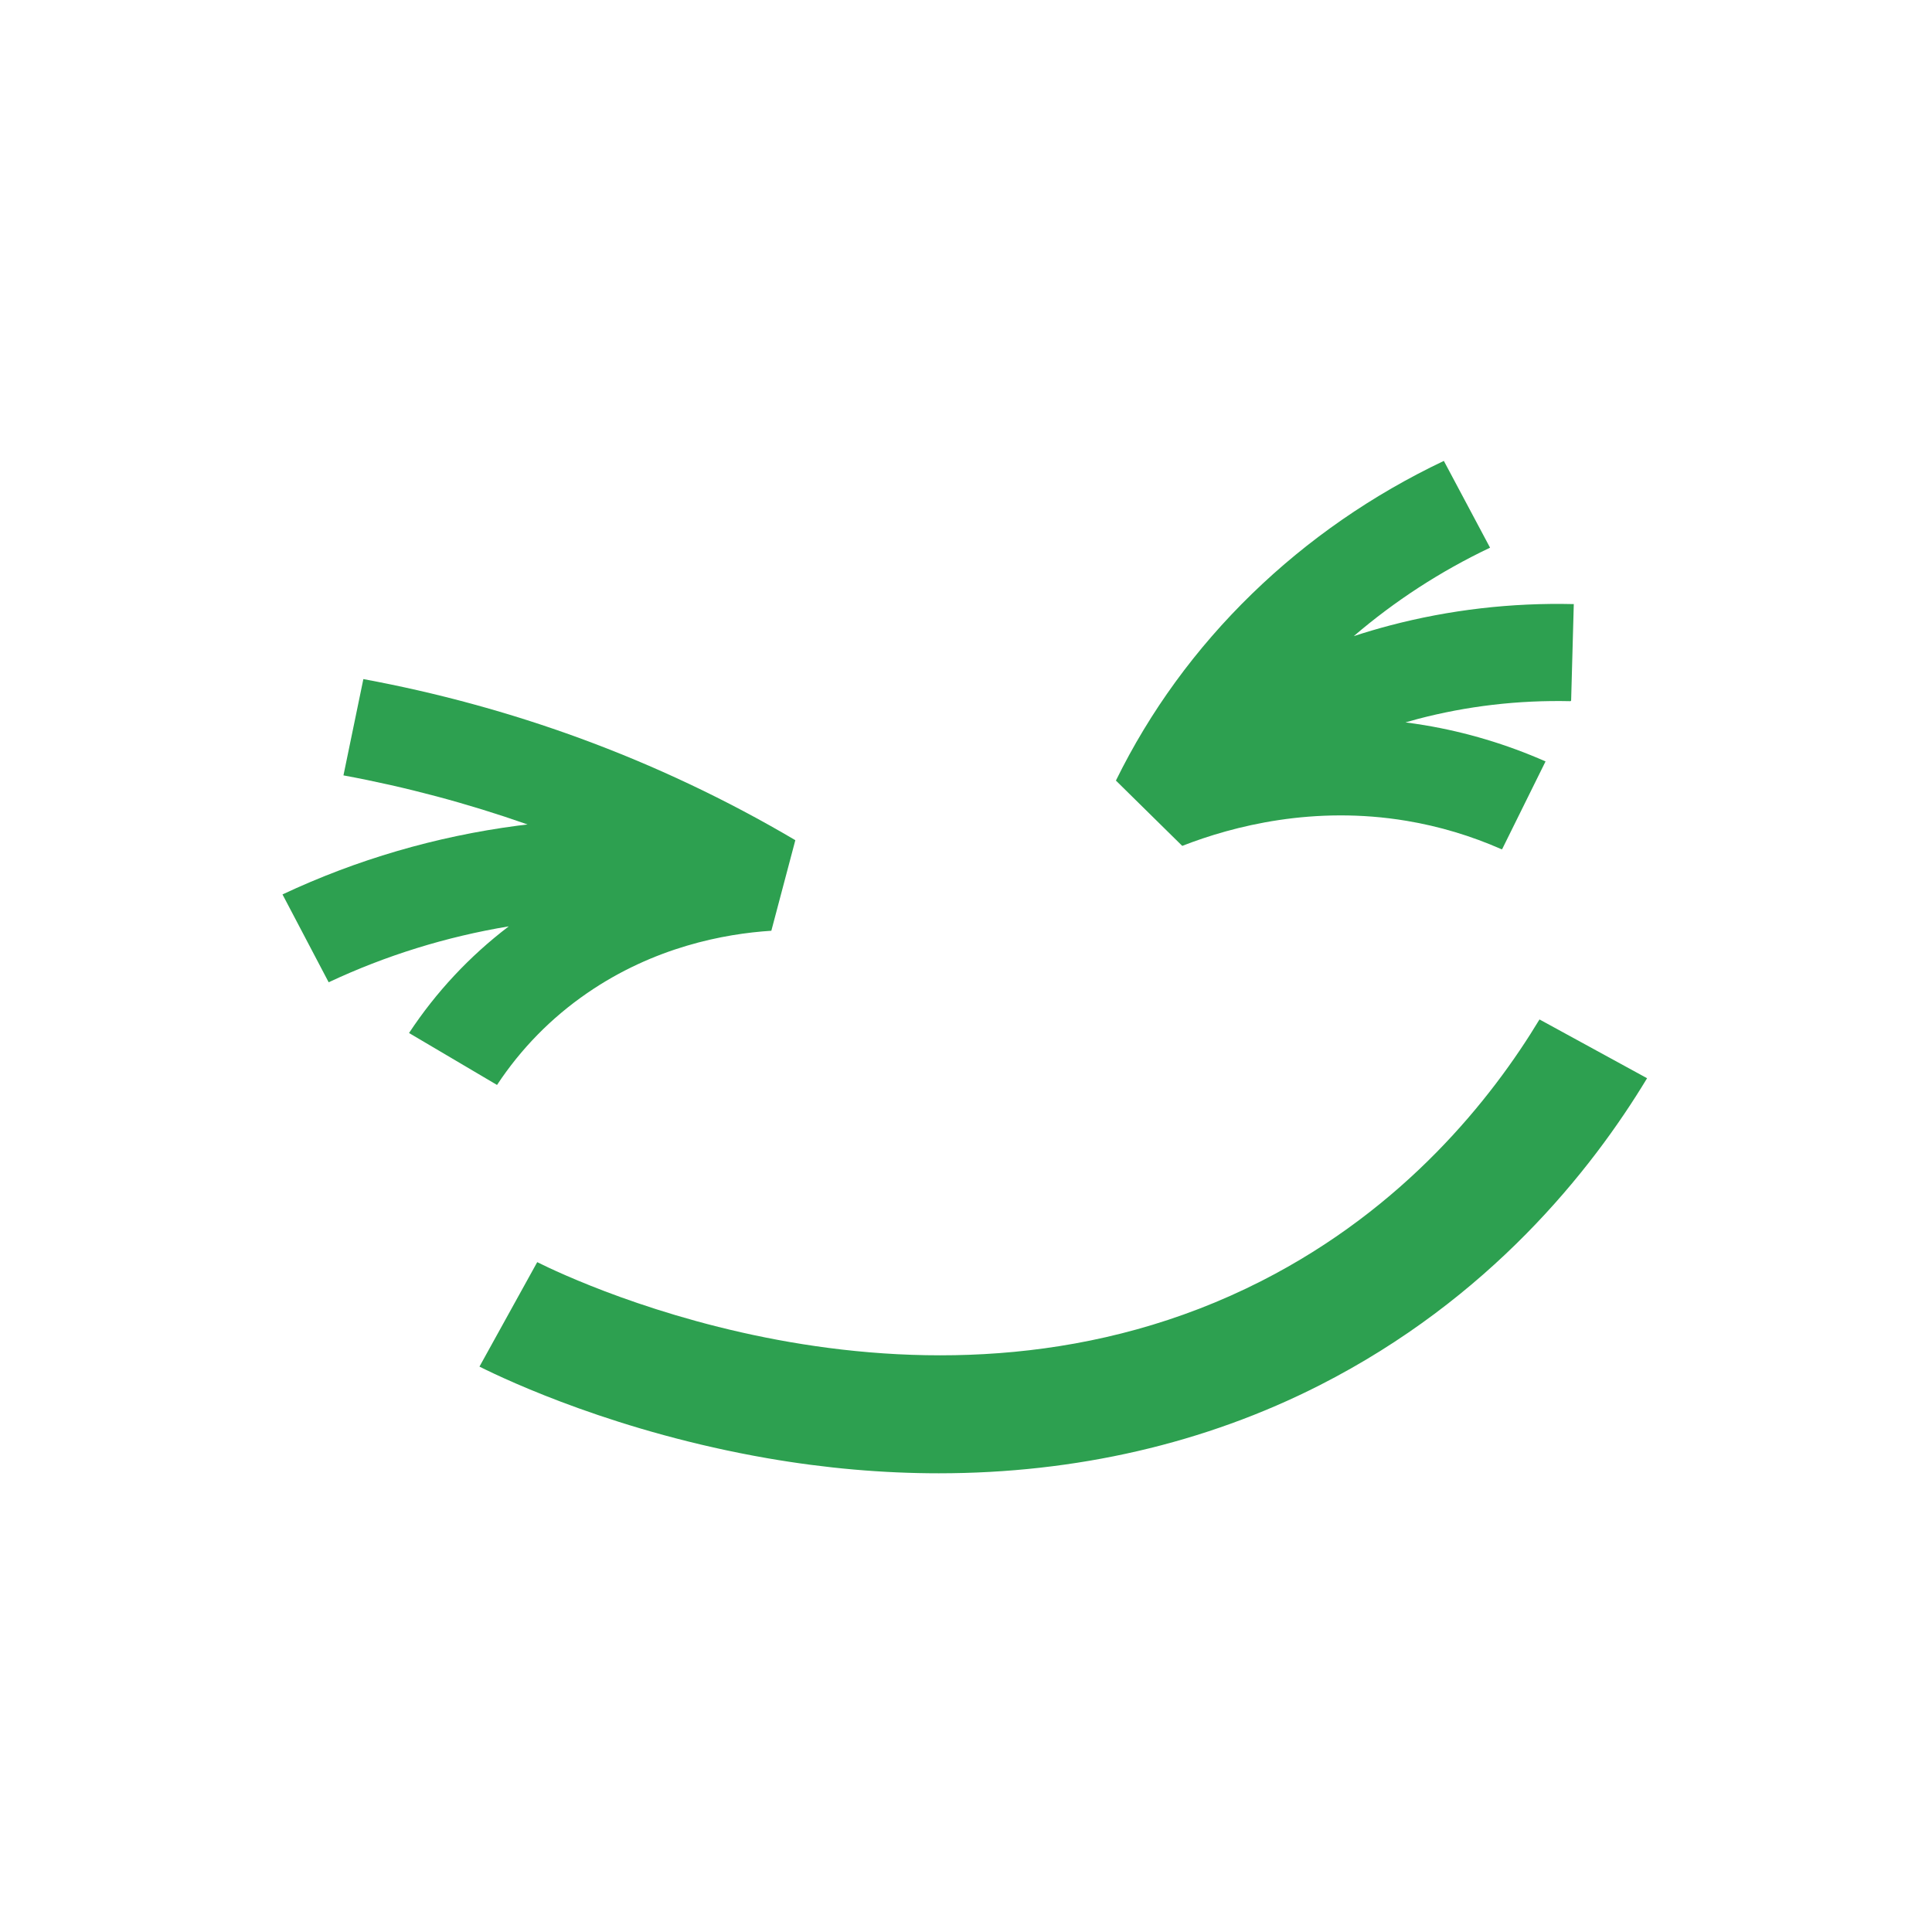
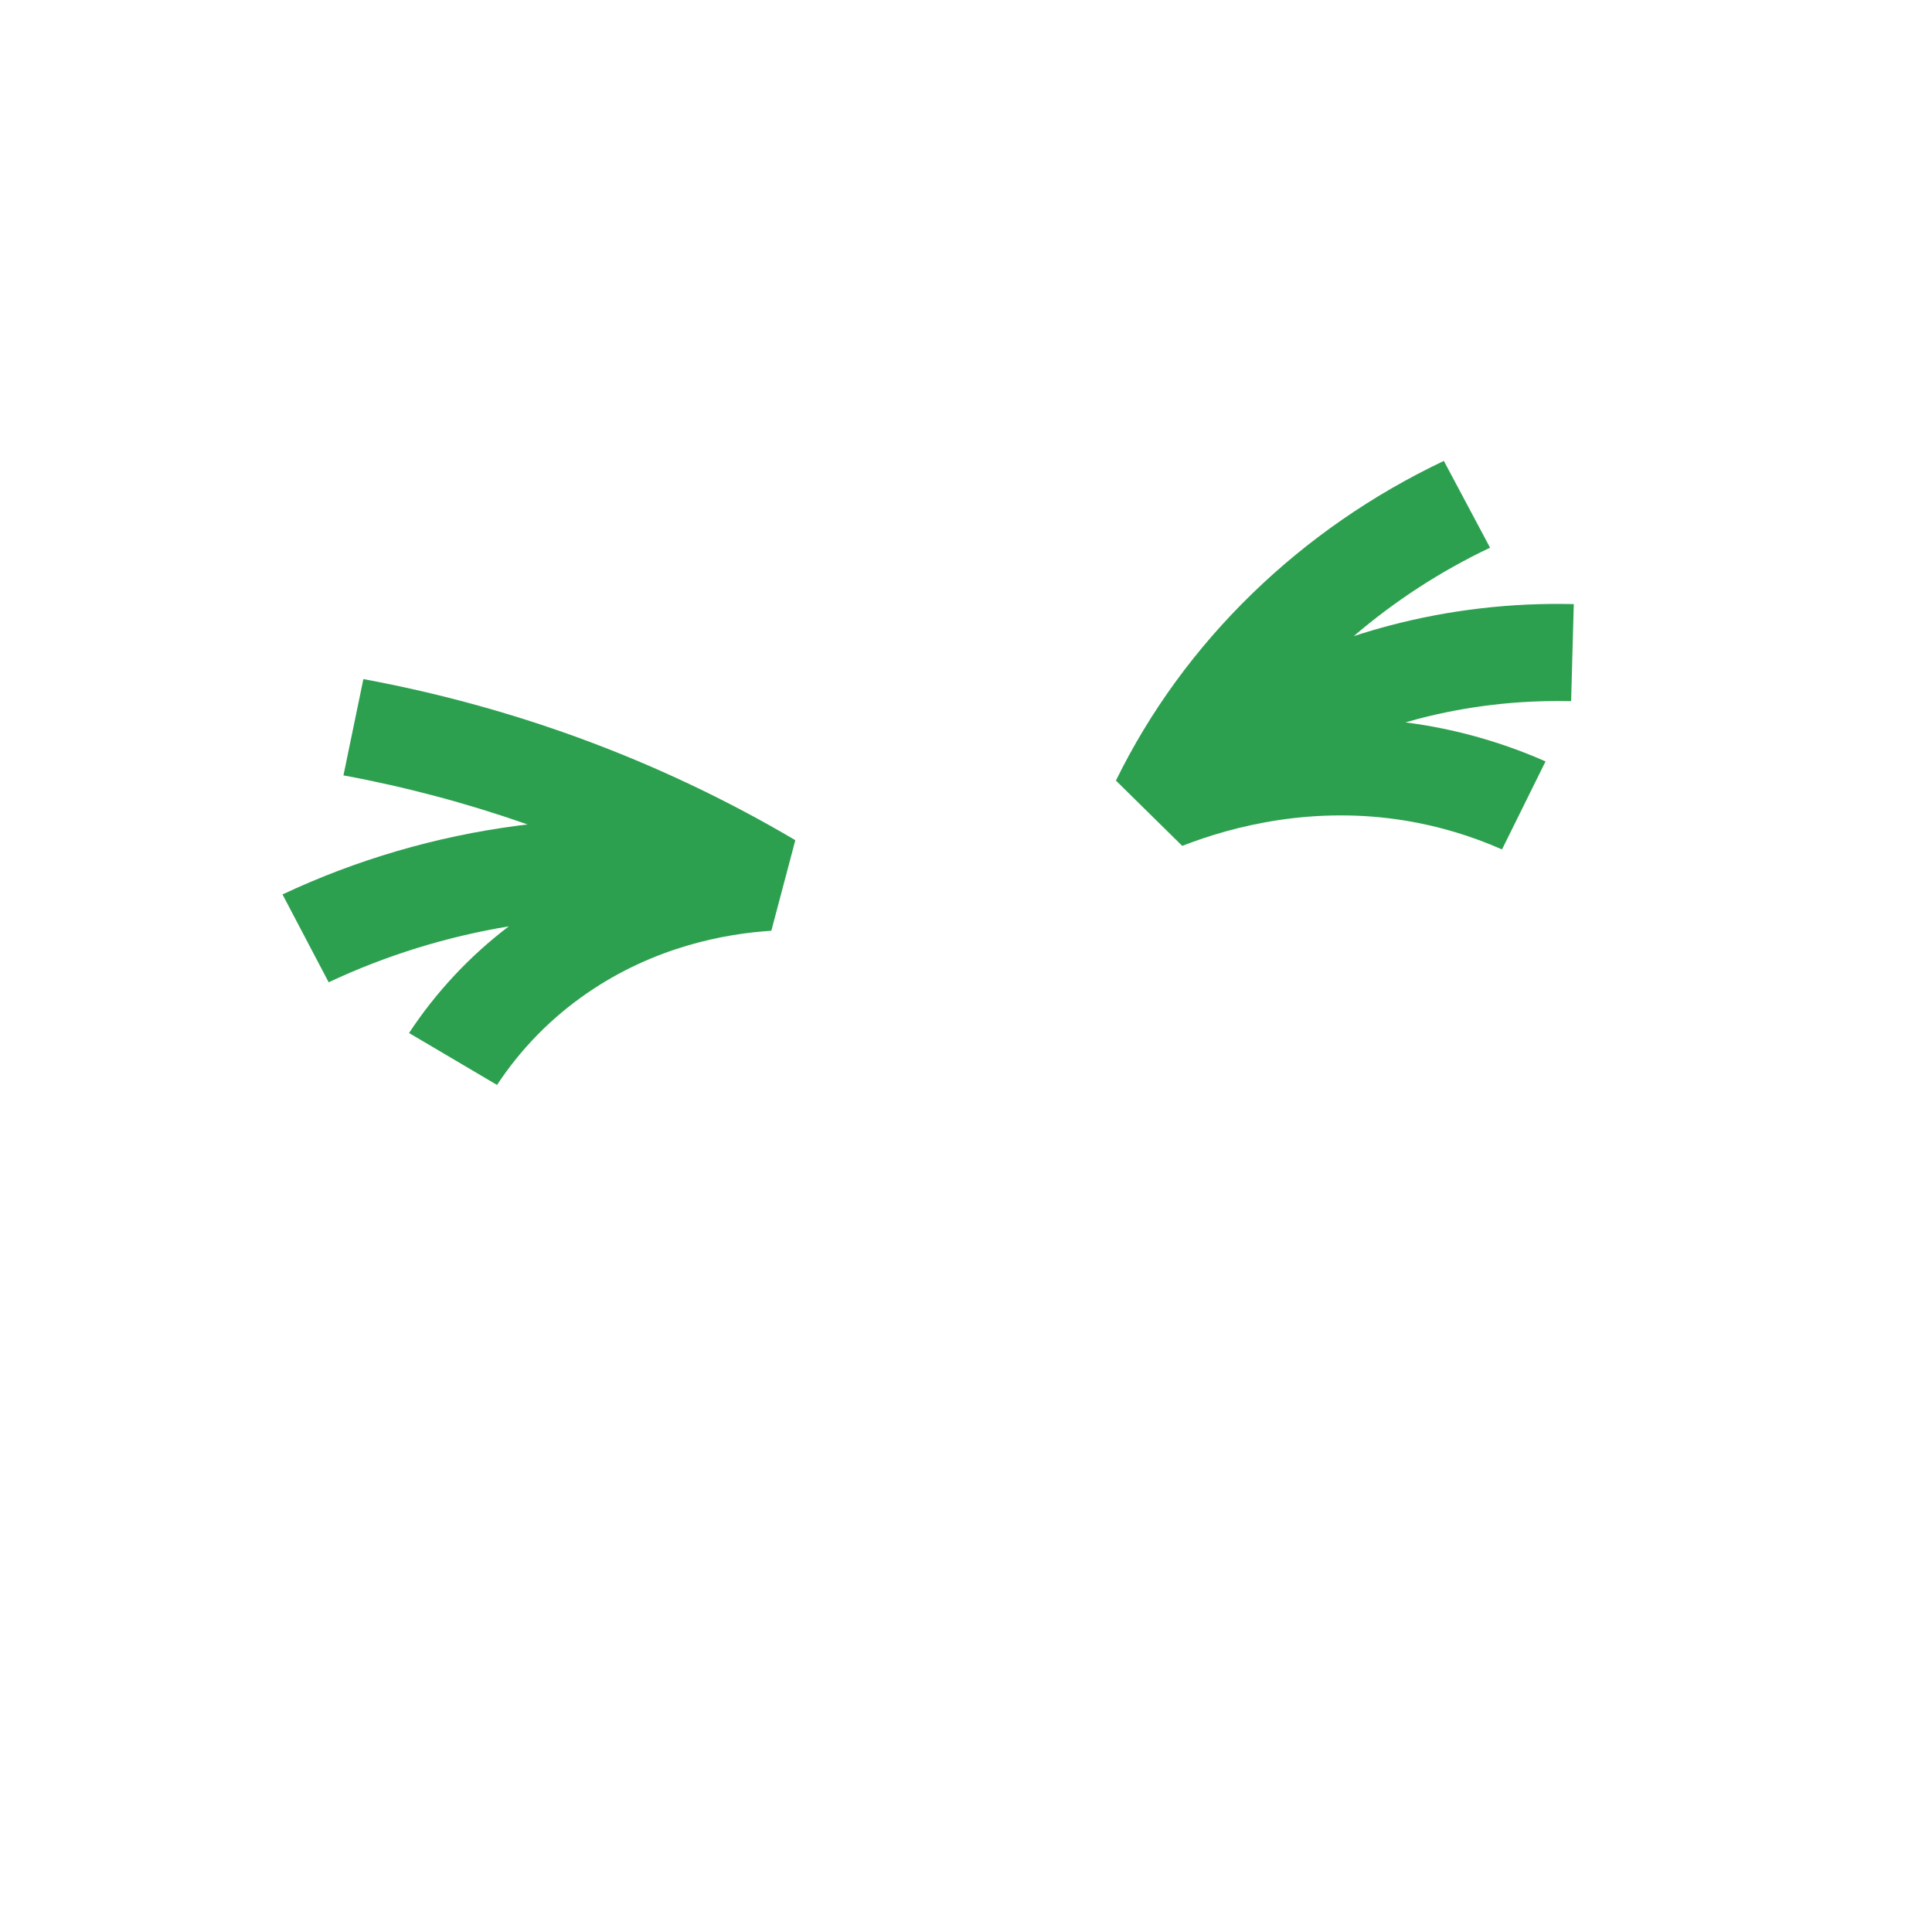
<svg xmlns="http://www.w3.org/2000/svg" width="636" height="636" viewBox="0 0 636 636" fill="none">
-   <path d="M506.803 335.602C506.795 335.598 506.786 335.6 506.781 335.607C491.078 361.623 462.45 397.676 415.225 421.709C306.388 477.094 189.845 421.991 176.859 415.494C176.853 415.491 176.847 415.494 176.844 415.499L157.838 449.875C157.836 449.877 157.837 449.881 157.84 449.882C167.685 454.81 203.591 471.527 252.601 480.035C271.71 483.352 290.574 484.998 309.049 484.998C354.054 484.998 396.682 475.216 434.49 455.974C490.235 427.603 523.826 385.397 542.189 354.975C542.199 354.959 542.193 354.938 542.176 354.929L506.803 335.602Z" fill="#2DA050" />
  <path d="M163.628 357.143C171.501 345.219 181.475 335.05 193.288 326.922C215.34 311.745 238.431 307.383 253.92 306.397L261.81 276.611C261.814 276.596 261.807 276.58 261.794 276.572C239.323 263.298 215.408 251.987 190.714 242.954C167.739 234.551 143.824 228.023 119.635 223.555C119.625 223.553 119.615 223.56 119.613 223.569L113.064 255.252C133.651 259.054 154.007 264.495 173.673 271.409C172.581 271.538 171.487 271.662 170.396 271.807C143.442 275.357 117.404 282.971 92.996 294.439L108.18 323.329C108.19 323.347 108.212 323.354 108.23 323.345C127.009 314.528 146.906 308.365 167.479 304.949C154.585 314.768 143.563 326.554 134.654 340.057C134.655 340.06 134.655 340.061 134.656 340.064L163.6 357.148C163.609 357.154 163.622 357.151 163.628 357.143Z" fill="#2DA050" />
  <path d="M389.183 278.459C406.031 271.881 432.52 265.111 463.042 270.214C473.755 272.003 484.27 275.147 494.284 279.561C494.376 279.602 494.484 279.565 494.527 279.478L508.778 250.663C508.776 250.658 508.775 250.656 508.773 250.651C496.021 245.026 482.627 241.014 468.947 238.727C466.837 238.373 464.745 238.074 462.668 237.807C463.989 237.426 465.31 237.049 466.639 236.7C482.9 232.418 499.802 230.442 516.896 230.821C517.064 230.825 517.205 230.699 517.209 230.541L518.079 198.868C518.078 198.867 518.077 198.866 518.075 198.864C497.517 198.371 477.148 200.738 457.544 205.898C453.546 206.95 449.577 208.122 445.645 209.411C459.131 197.858 474.153 188.075 490.493 180.306C490.506 180.3 490.511 180.285 490.505 180.272L475.304 151.727C451.786 162.899 430.556 177.597 412.212 195.411C393.649 213.436 378.554 234.141 367.352 256.952C367.35 256.956 367.351 256.961 367.354 256.964L389.183 278.459Z" fill="#2DA050" />
</svg>